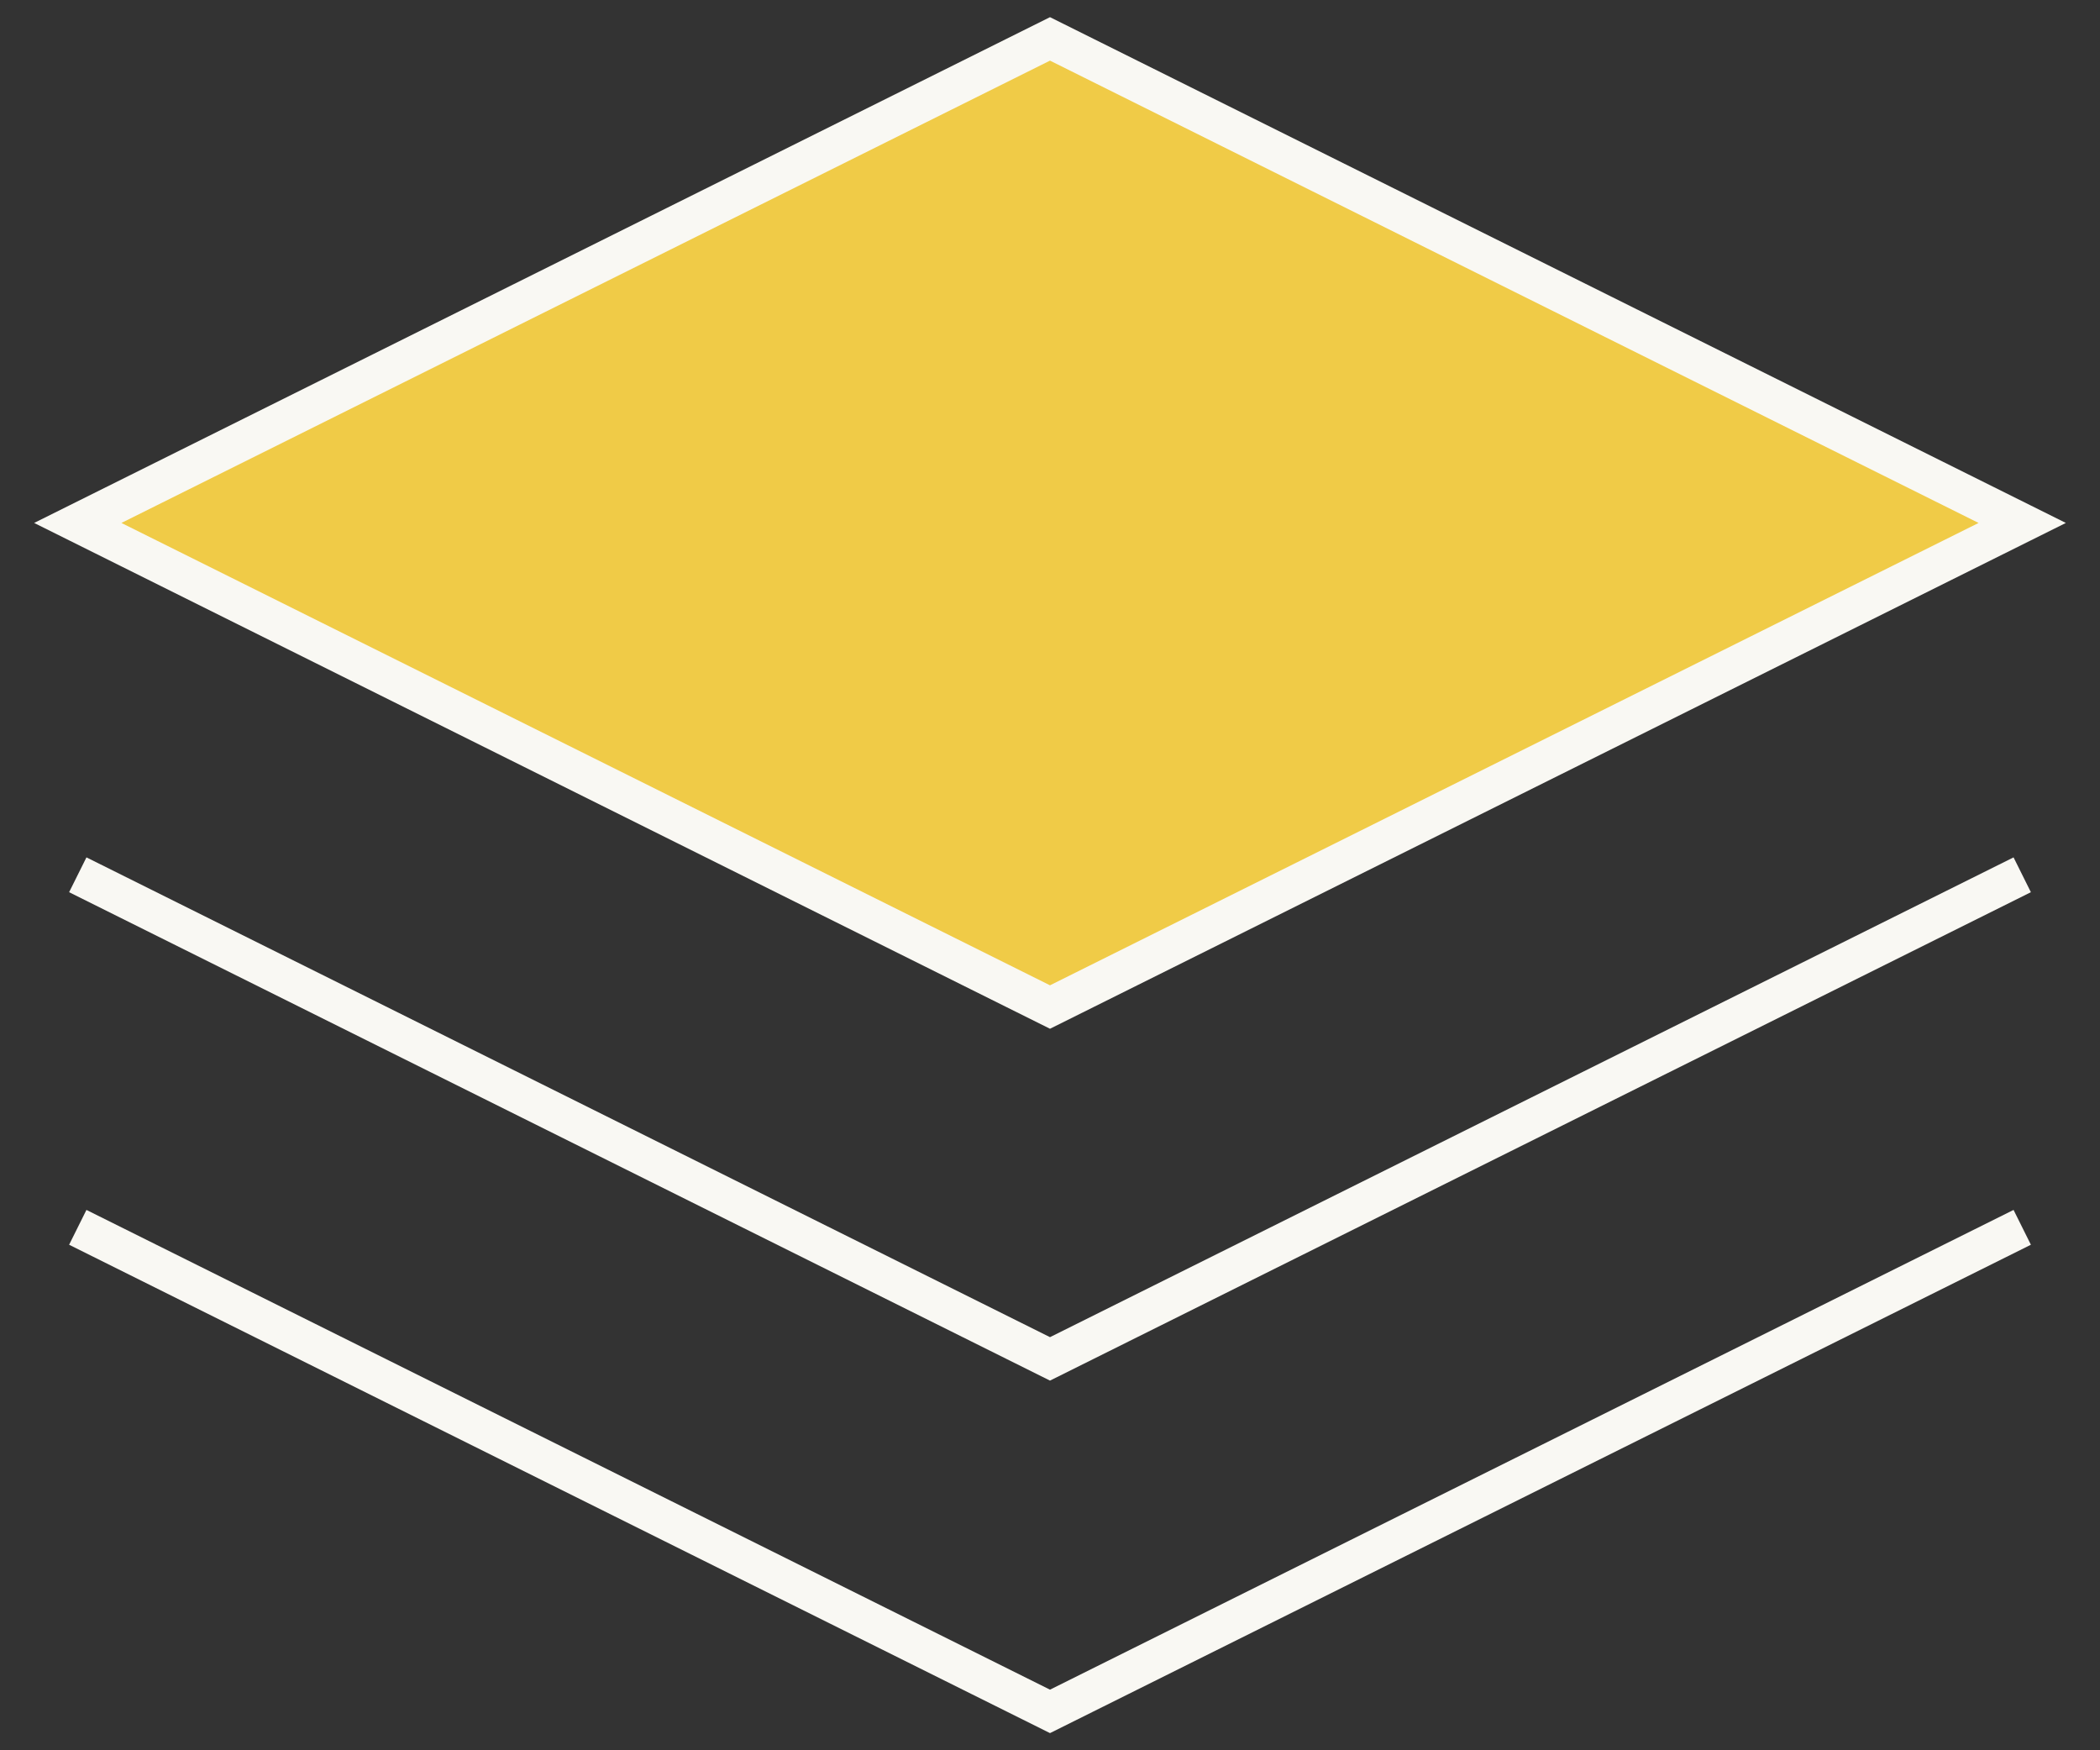
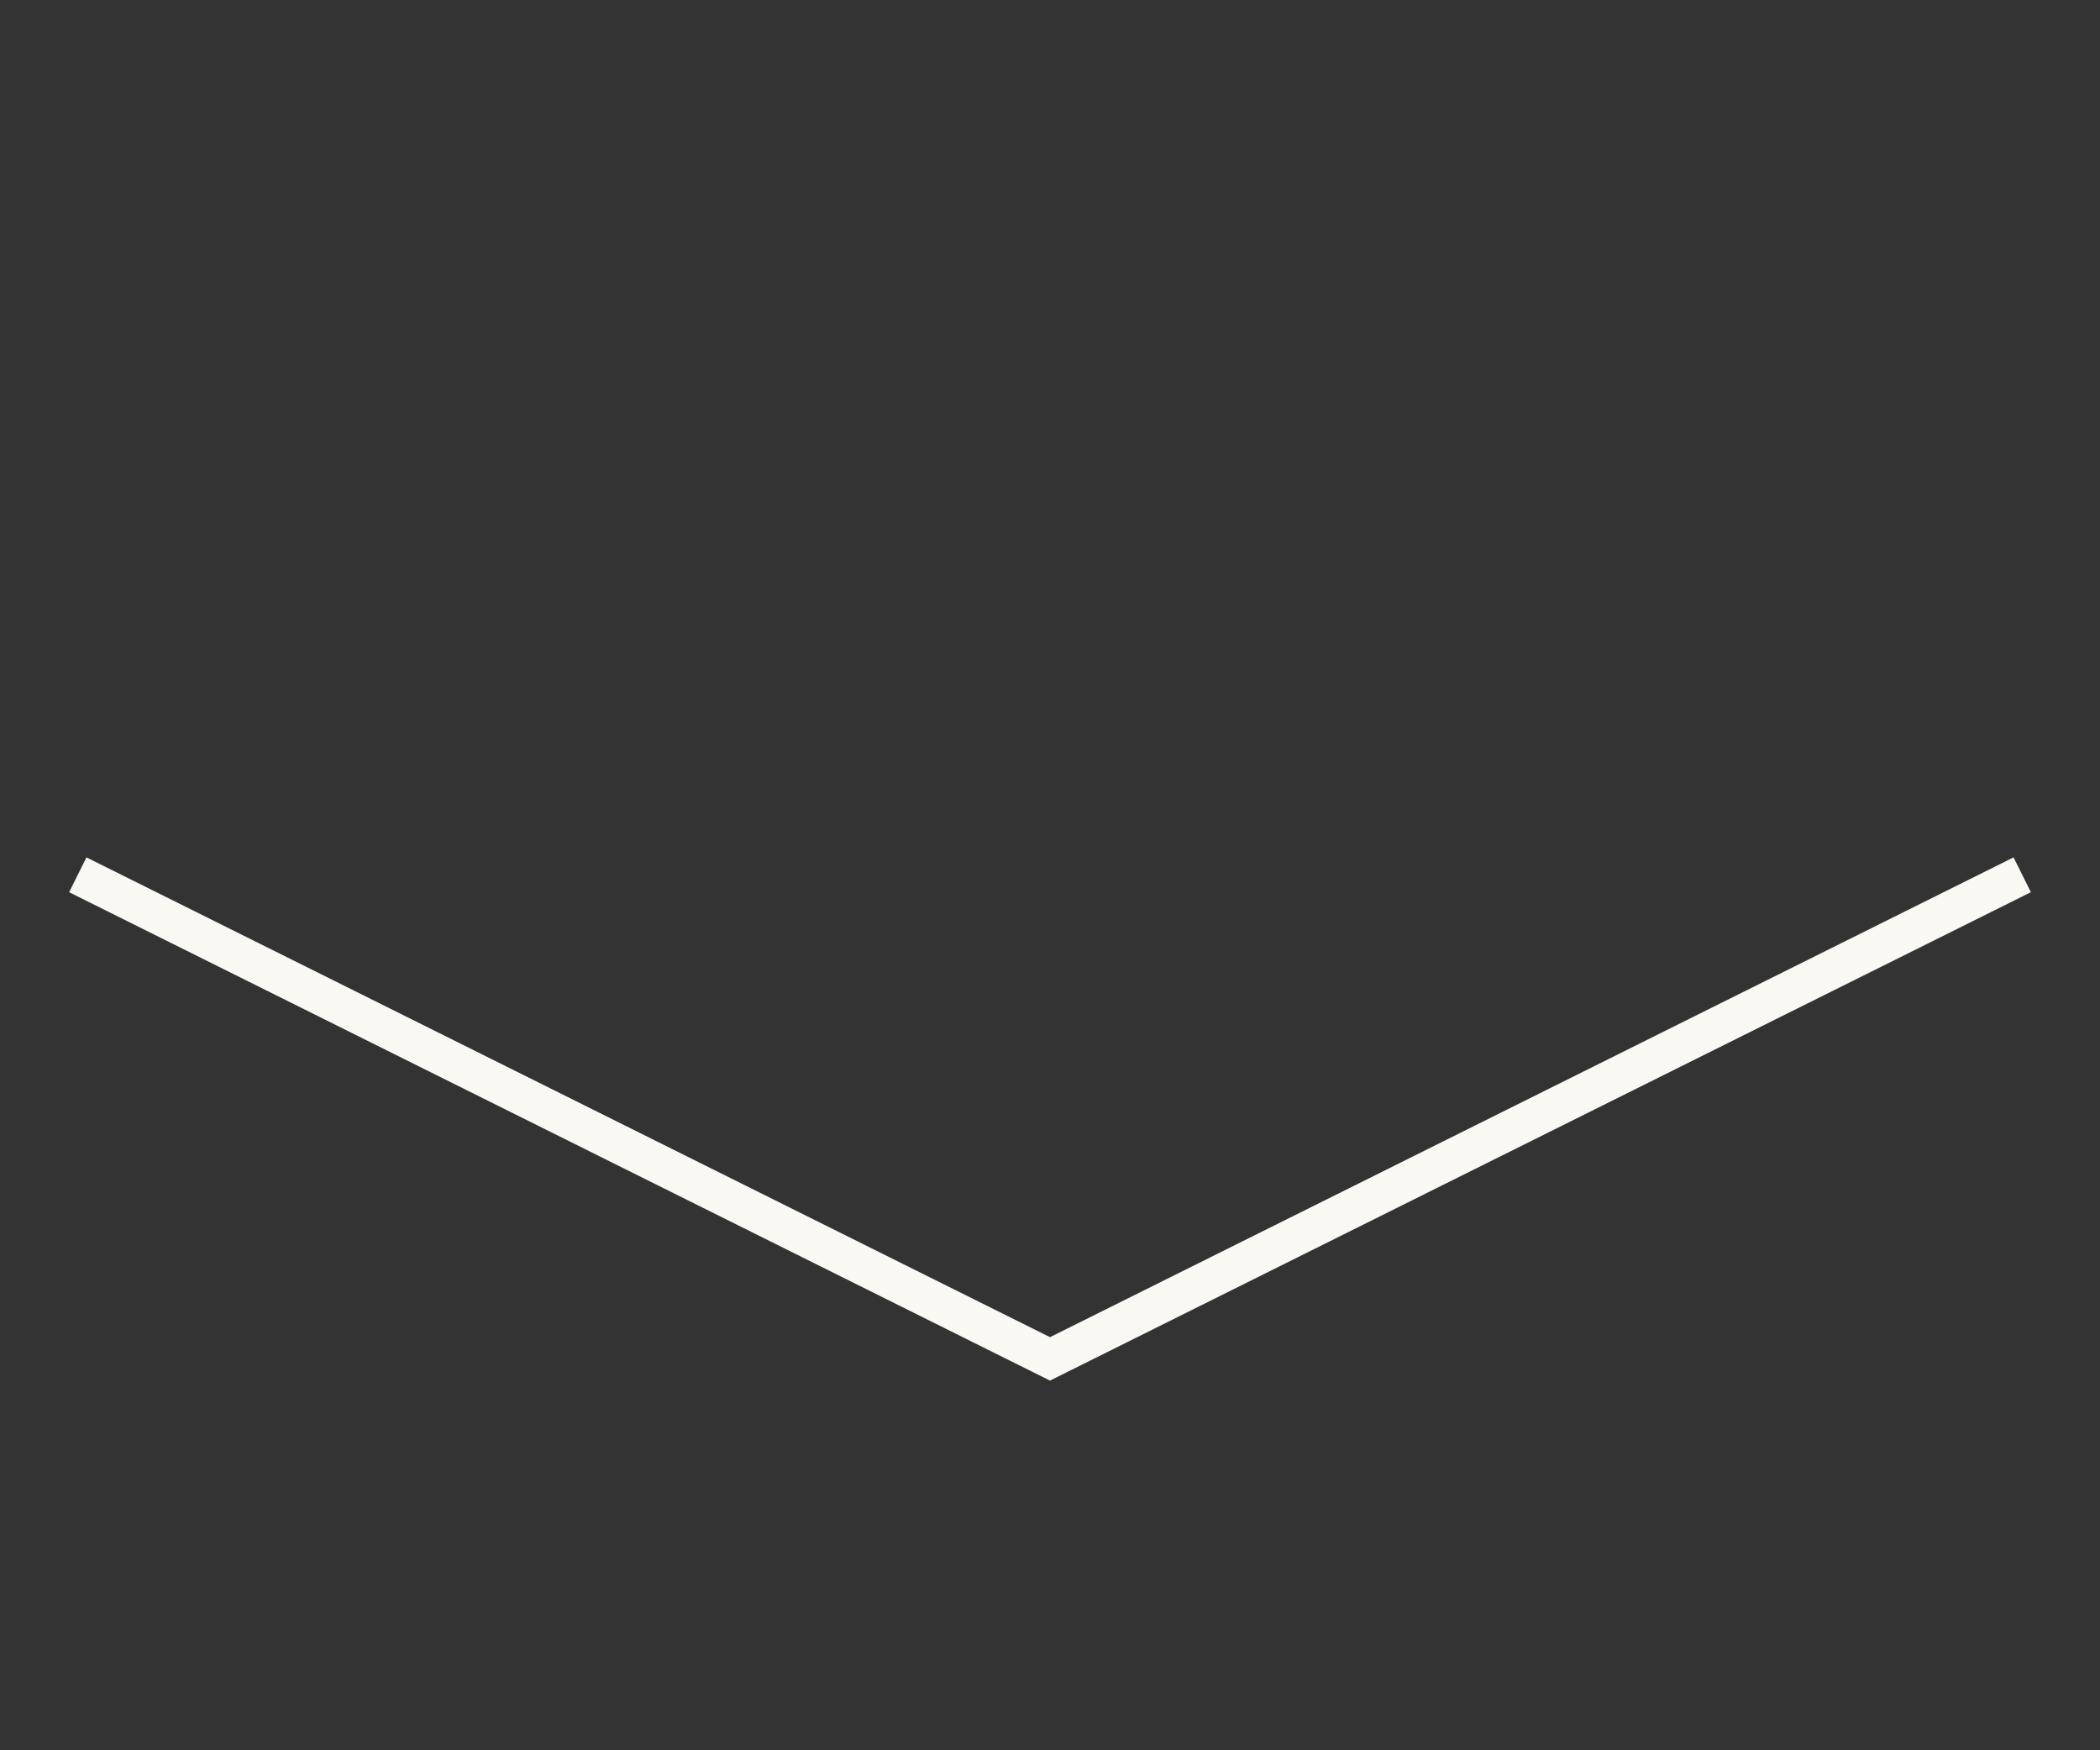
<svg xmlns="http://www.w3.org/2000/svg" width="54" height="45" viewBox="0 0 54 45" fill="none">
  <rect x="0" y="0" width="54" height="45" fill="#333333" stroke="none" />
-   <path d="M27 25.891L2 13.445L27 1L52 13.445L27 25.891Z" fill="#F0CB47" stroke="#F9F8F3" stroke-miterlimit="10" />
-   <path d="M2 31.555L27 44L52 31.555" stroke="#F9F8F3" stroke-miterlimit="10" />
  <path d="M52 22.491L27 34.937L2 22.491" stroke="#F9F8F3" stroke-miterlimit="10" />
</svg>